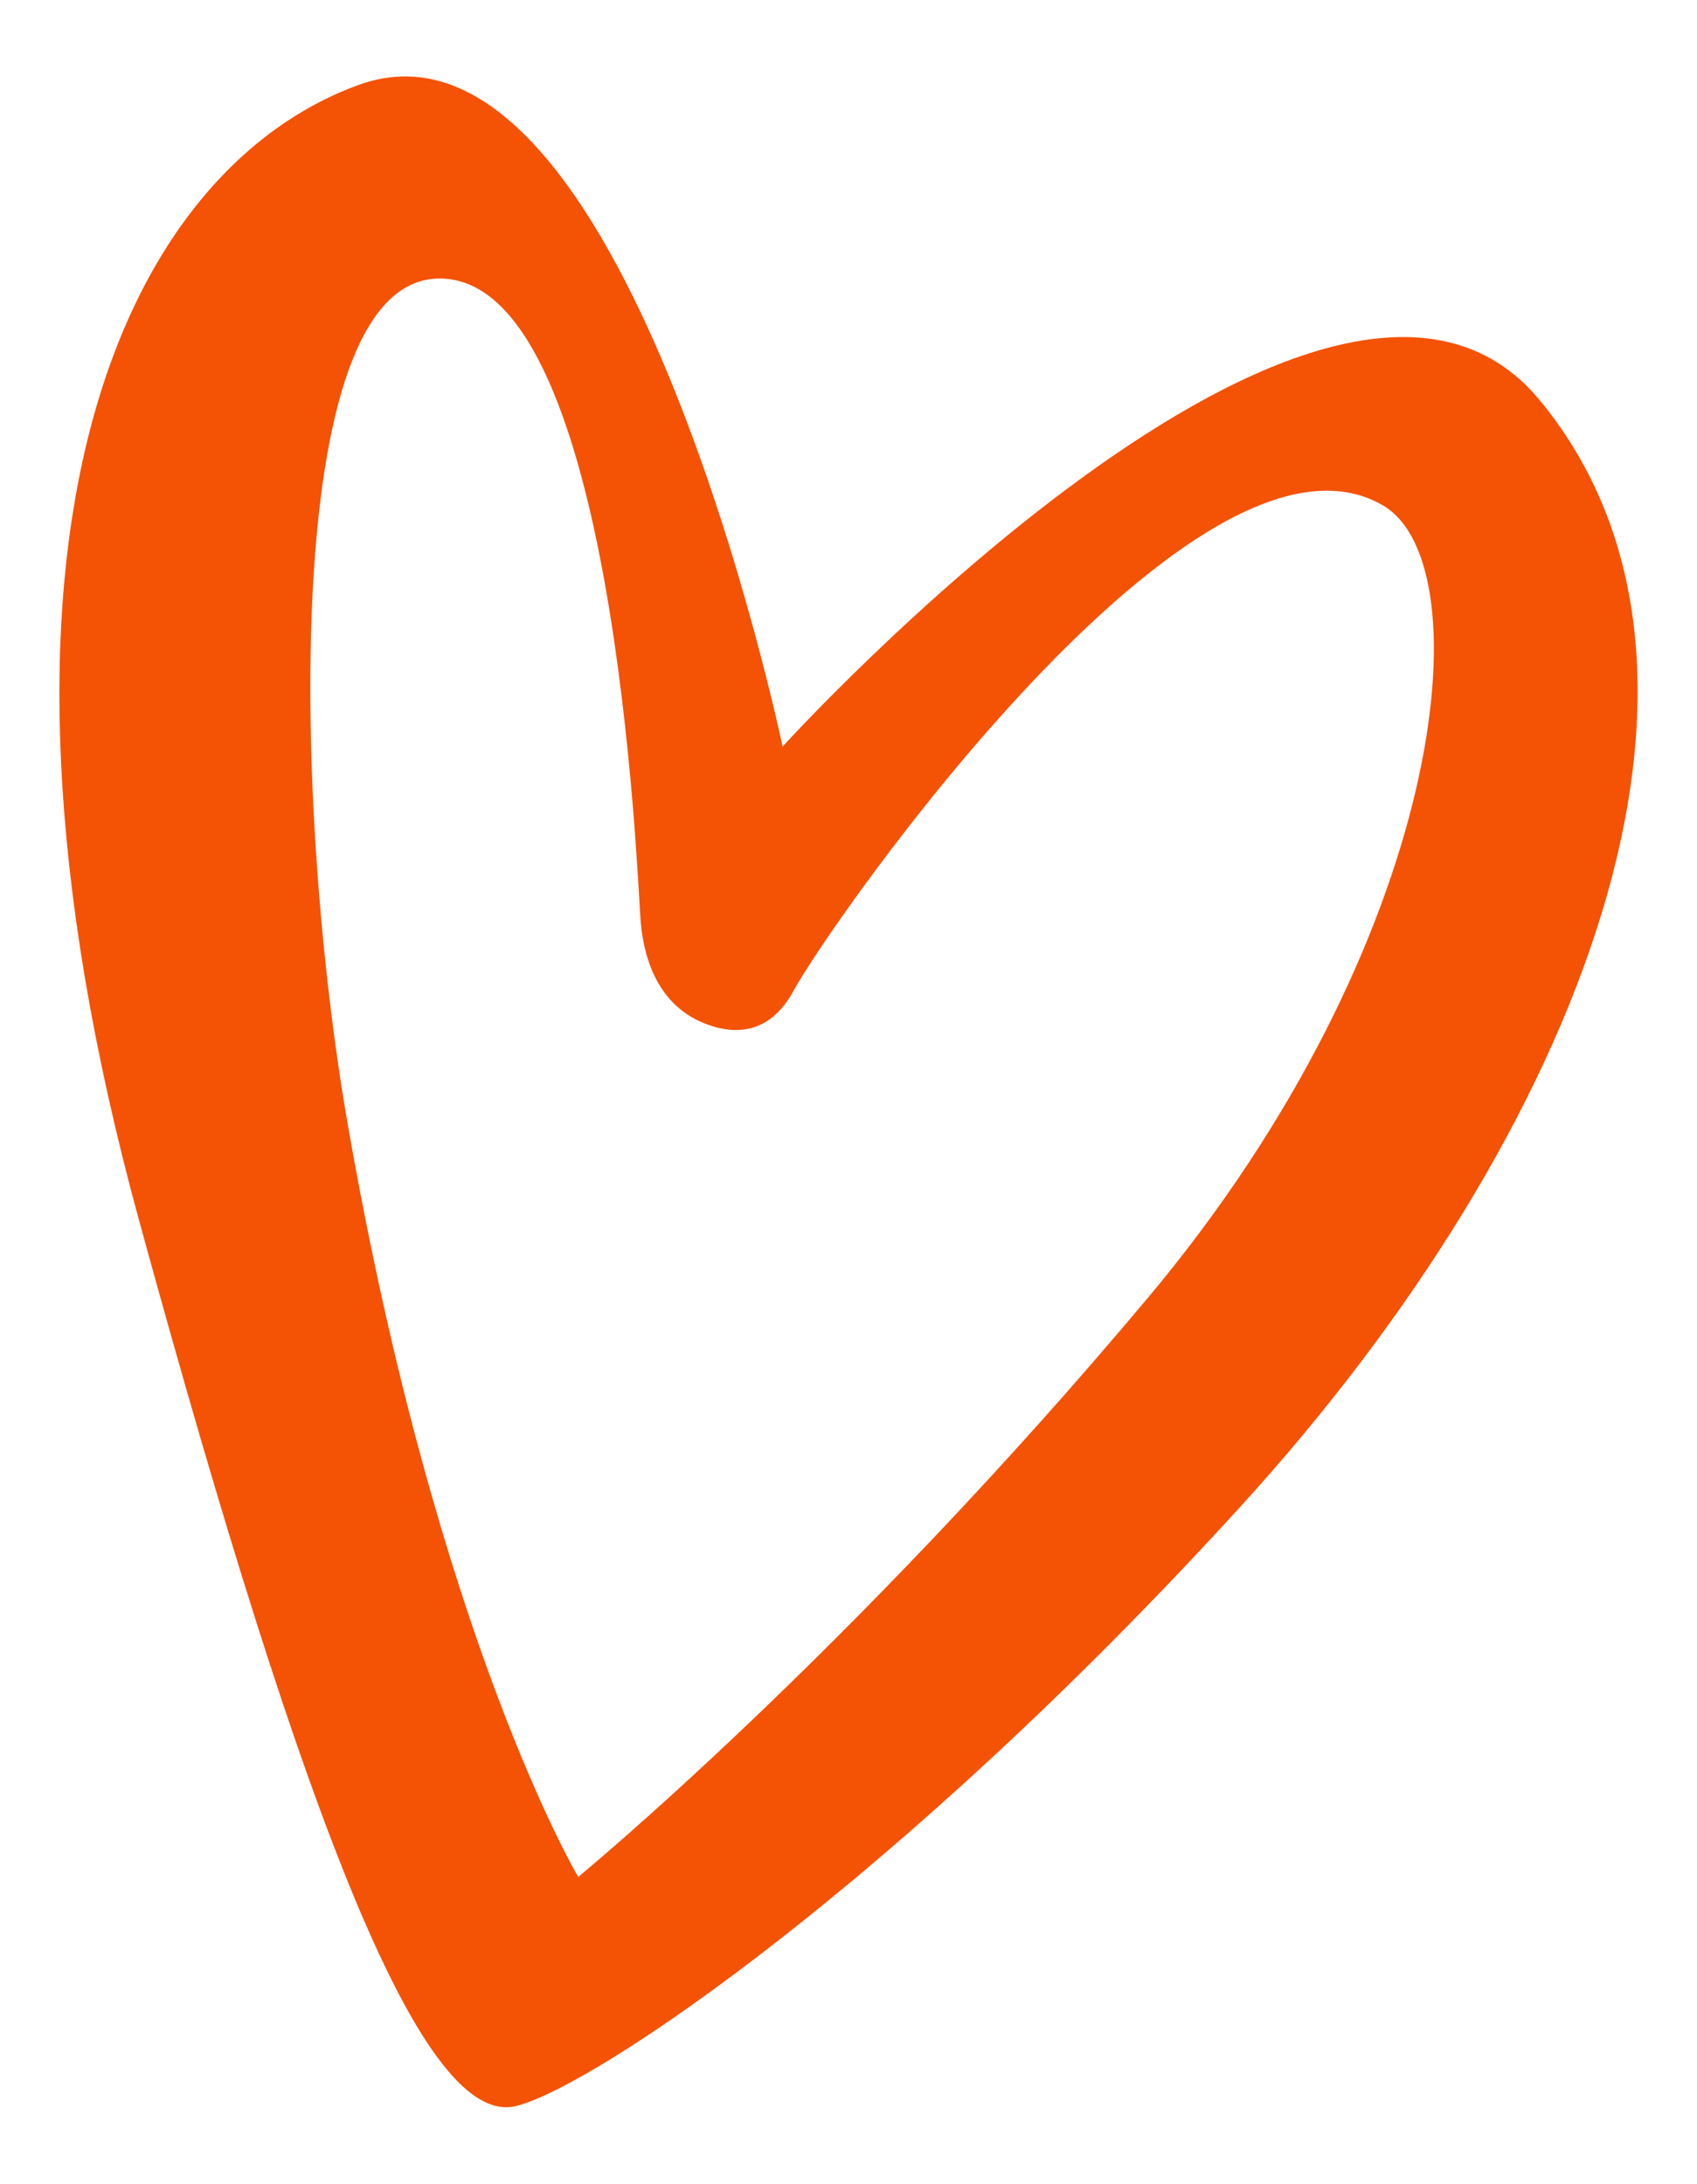
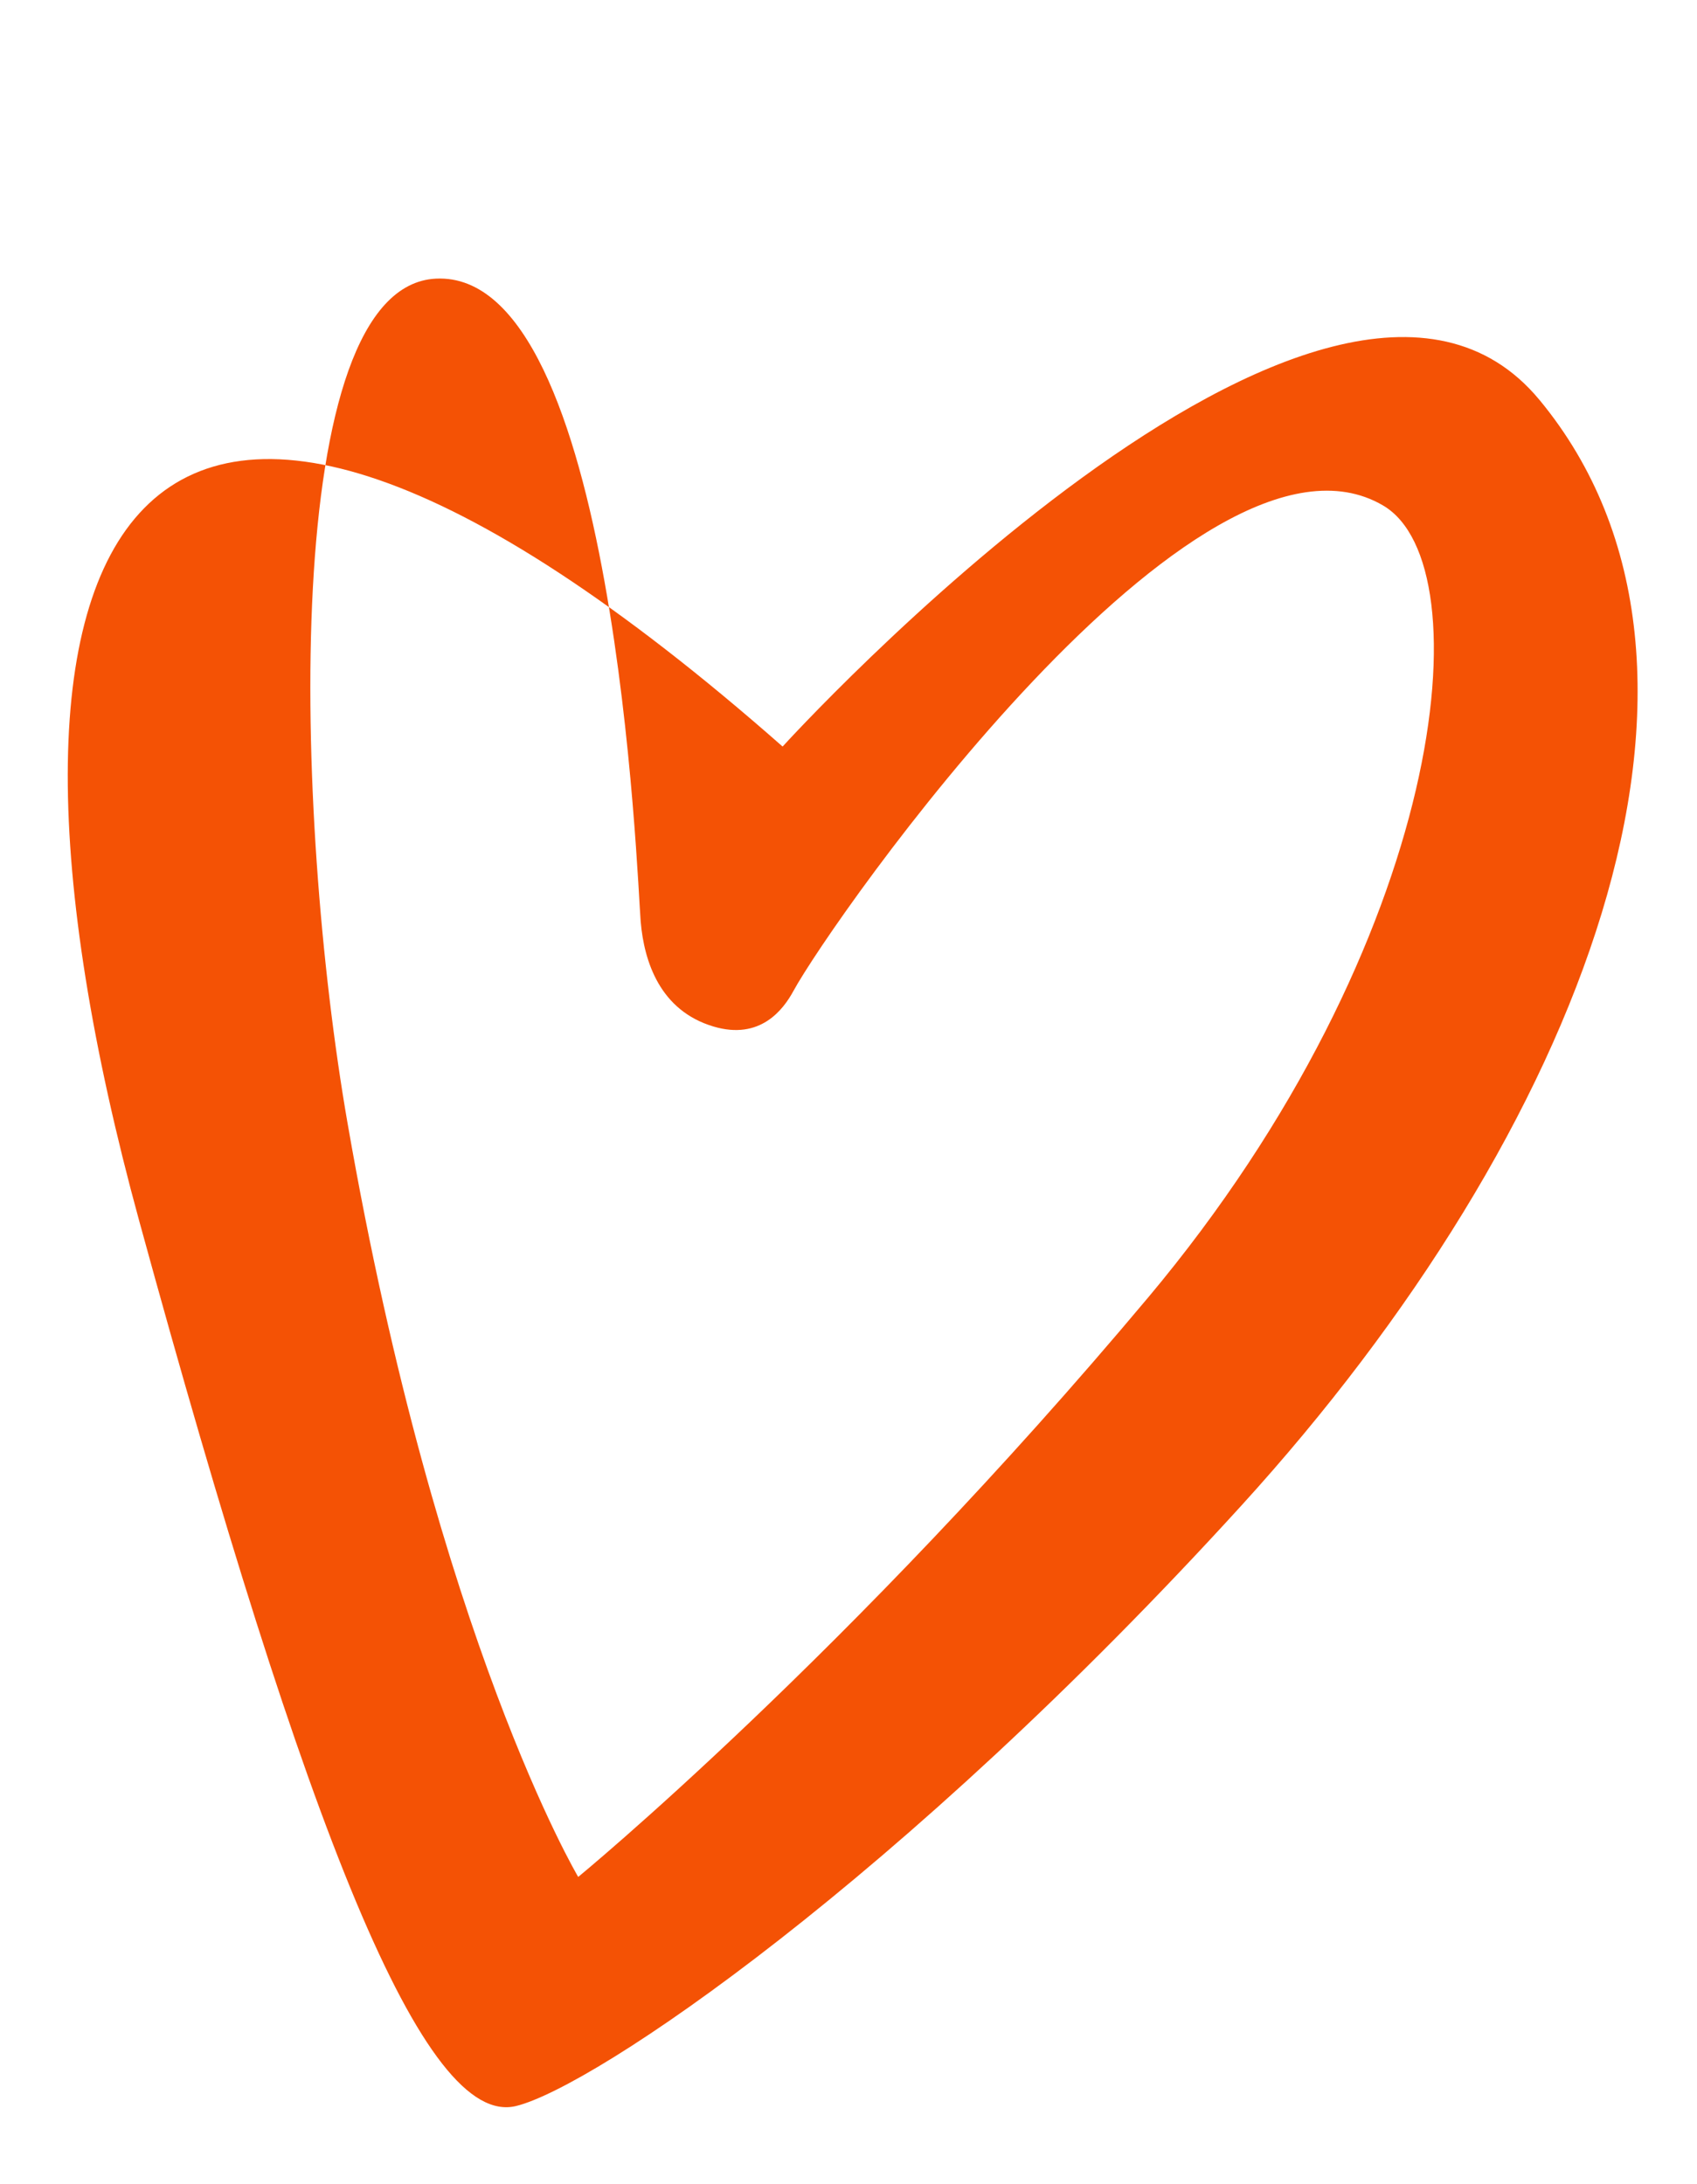
<svg xmlns="http://www.w3.org/2000/svg" viewBox="0 0 128.038 164.734">
-   <path d="M116.159 30.178C100.277 10.946 59.047 56.32 59.047 56.32S47.097-.886 27.052 6.409C9.586 12.765-3.768 39.998 10.503 92.105c12.675 46.283 21.496 68.472 28.438 66.771 5.878-1.44 28.961-17.01 54.712-45.287s39.265-63.119 22.507-83.412ZM86.604 97.909c-22.585 26.943-42.978 43.686-42.978 43.686s-10.615-17.852-17.399-56.838c-4.059-23.324-5.152-63.156 6.664-63.737 13.589-.668 15.187 45.474 15.449 48.512.262 3.038 1.468 6.712 5.499 7.91 3.521 1.046 5.26-1.276 6.023-2.68 2.88-5.306 30.505-44.845 44.497-36.625 7.656 4.498 4.832 32.829-17.754 59.773Z" style="fill:#f45205" />
+   <path d="M116.159 30.178C100.277 10.946 59.047 56.32 59.047 56.32C9.586 12.765-3.768 39.998 10.503 92.105c12.675 46.283 21.496 68.472 28.438 66.771 5.878-1.44 28.961-17.01 54.712-45.287s39.265-63.119 22.507-83.412ZM86.604 97.909c-22.585 26.943-42.978 43.686-42.978 43.686s-10.615-17.852-17.399-56.838c-4.059-23.324-5.152-63.156 6.664-63.737 13.589-.668 15.187 45.474 15.449 48.512.262 3.038 1.468 6.712 5.499 7.91 3.521 1.046 5.26-1.276 6.023-2.68 2.88-5.306 30.505-44.845 44.497-36.625 7.656 4.498 4.832 32.829-17.754 59.773Z" style="fill:#f45205" />
</svg>